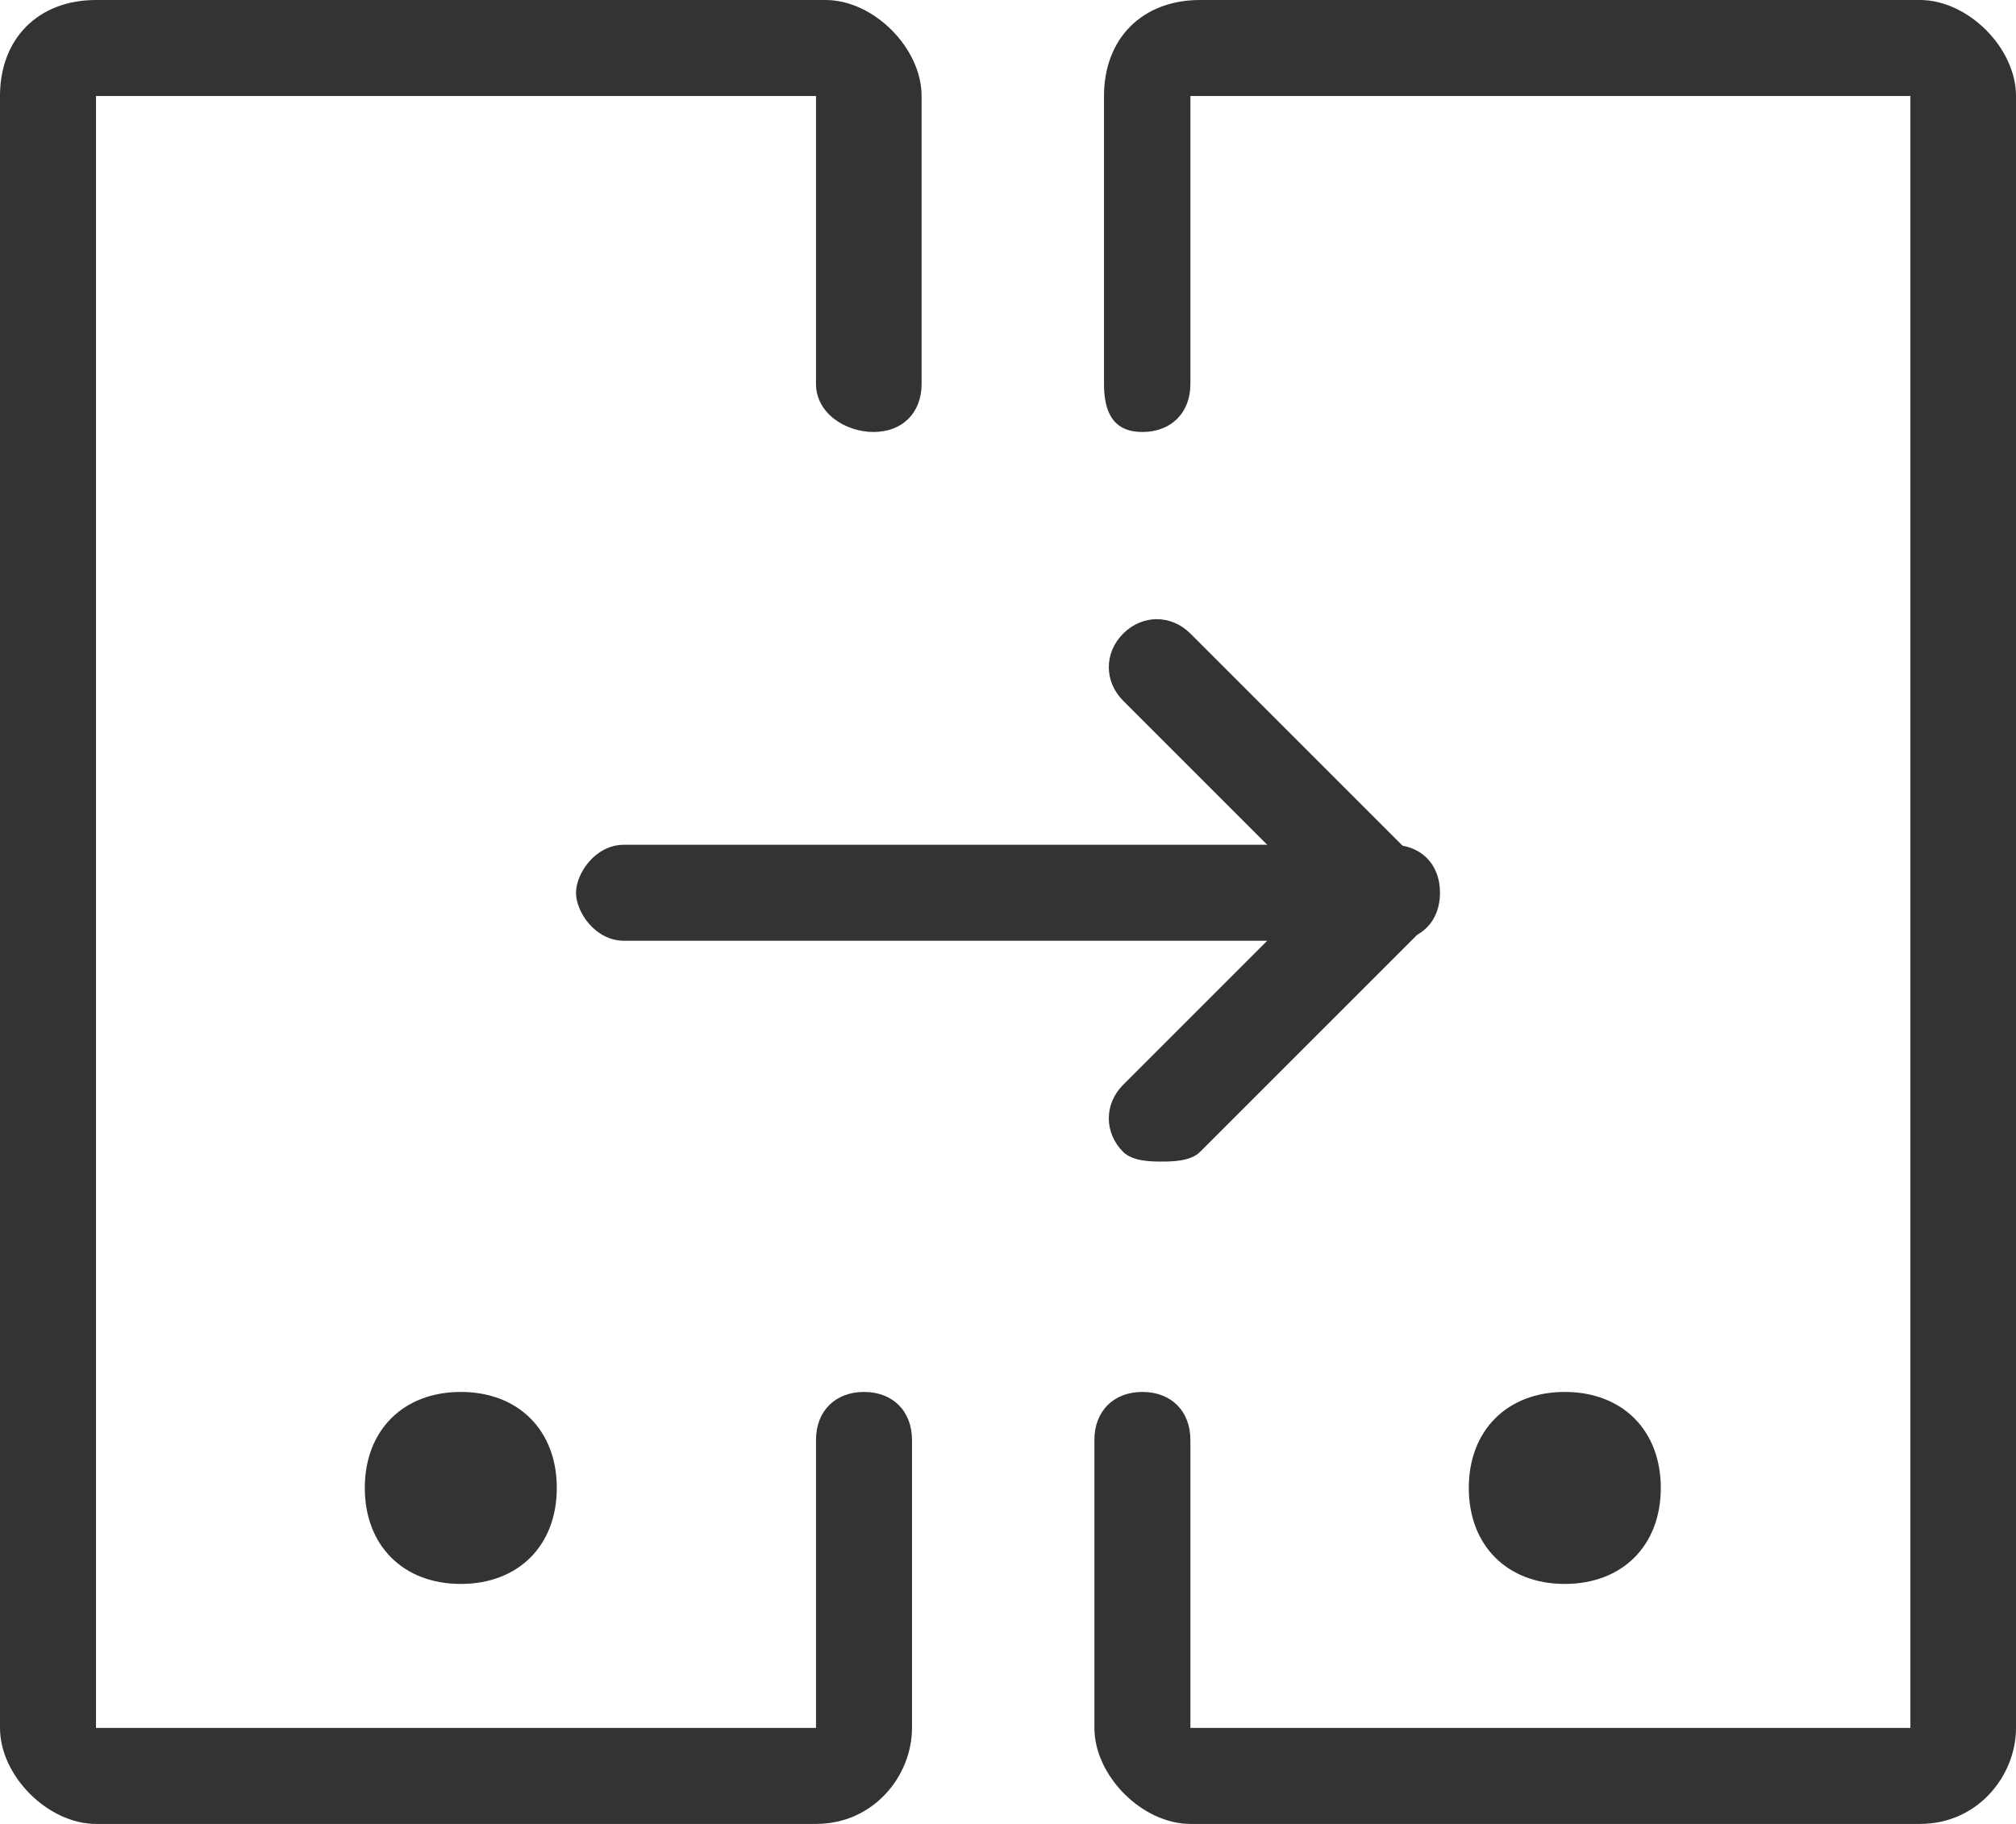
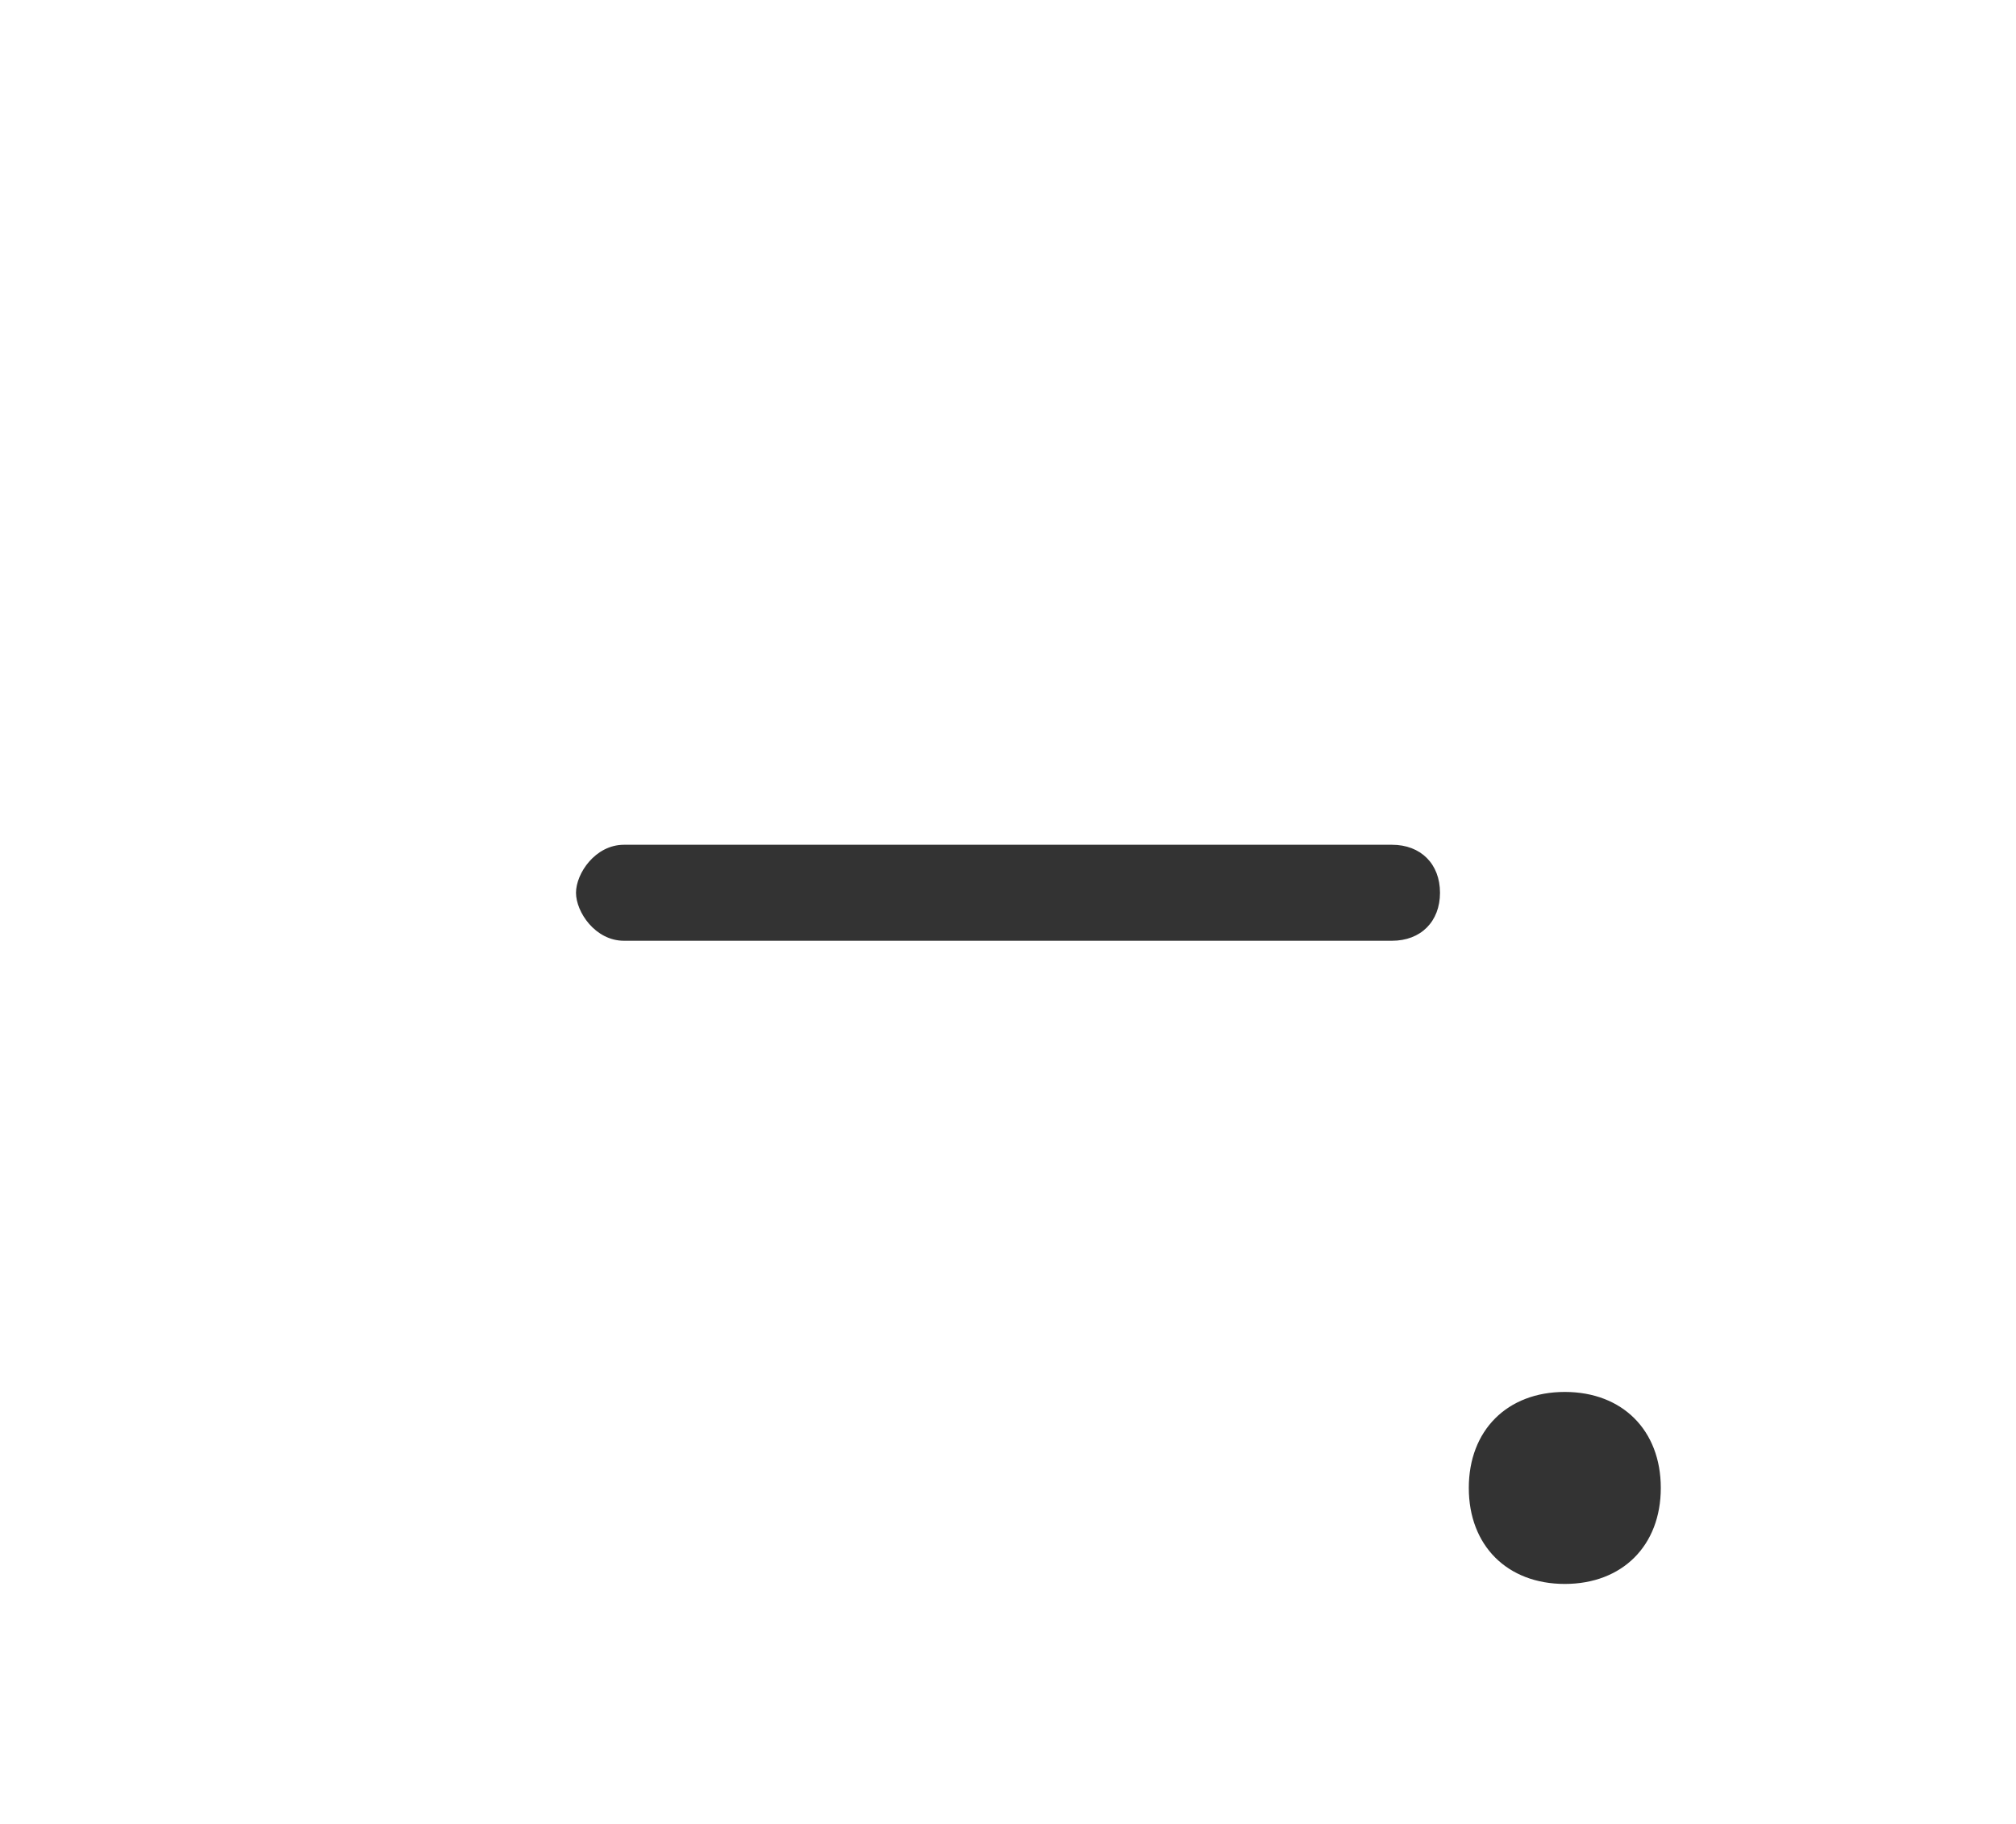
<svg xmlns="http://www.w3.org/2000/svg" version="1.1" id="图层_1" x="0px" y="0px" viewBox="0 0 21 19" style="enable-background:new 0 0 21 19;" xml:space="preserve">
  <style type="text/css">
	.st0{fill:#5BD81A;}
	.st1{fill:#FFFFFF;}
	.st2{fill:#FF471A;}
	.st3{fill:#DBDBDB;}
	.st4{fill:#FBC200;}
	.st5{fill:#333;}
	.st6{fill:#666666;}
</style>
  <g>
-     <path class="st5" d="M8.5,19H1c-0.5,0-1-0.5-1-1V1c0-0.6,0.4-1,1-1h7.6c0.5,0,1,0.5,1,1v3c0,0.3-0.2,0.5-0.5,0.5S8.5,4.3,8.5,4V1   L1,1l0,17l7.5,0l0-3c0-0.3,0.2-0.5,0.5-0.5s0.5,0.2,0.5,0.5v3C9.5,18.5,9.1,19,8.5,19z" />
-     <path class="st5" d="M20,19h-7.6c-0.5,0-1-0.5-1-1v-3c0-0.3,0.2-0.5,0.5-0.5s0.5,0.2,0.5,0.5v3l7.5,0l0-17l-7.5,0l0,3   c0,0.3-0.2,0.5-0.5,0.5S11.5,4.3,11.5,4V1c0-0.6,0.4-1,1-1H20c0.5,0,1,0.5,1,1v17C21,18.5,20.6,19,20,19z" />
-     <path class="st5" d="M4.8,16.5c0.6,0,1-0.4,1-1s-0.4-1-1-1s-1,0.4-1,1S4.2,16.5,4.8,16.5z" />
    <path class="st5" d="M16.3,16.5c0.6,0,1-0.4,1-1s-0.4-1-1-1c-0.6,0-1,0.4-1,1S15.7,16.5,16.3,16.5z" />
    <path class="st5" d="M14.5,9.8h-8C6.2,9.8,6,9.5,6,9.3s0.2-0.5,0.5-0.5h8C14.8,8.8,15,9,15,9.3S14.8,9.8,14.5,9.8z" />
-     <path class="st5" d="M12.1,12.1c-0.1,0-0.3,0-0.4-0.1c-0.2-0.2-0.2-0.5,0-0.7l2-2l-2-2c-0.2-0.2-0.2-0.5,0-0.7   c0.2-0.2,0.5-0.2,0.7,0l2.4,2.4c0.2,0.2,0.2,0.5,0,0.7L12.5,12C12.4,12.1,12.2,12.1,12.1,12.1z" />
  </g>
</svg>